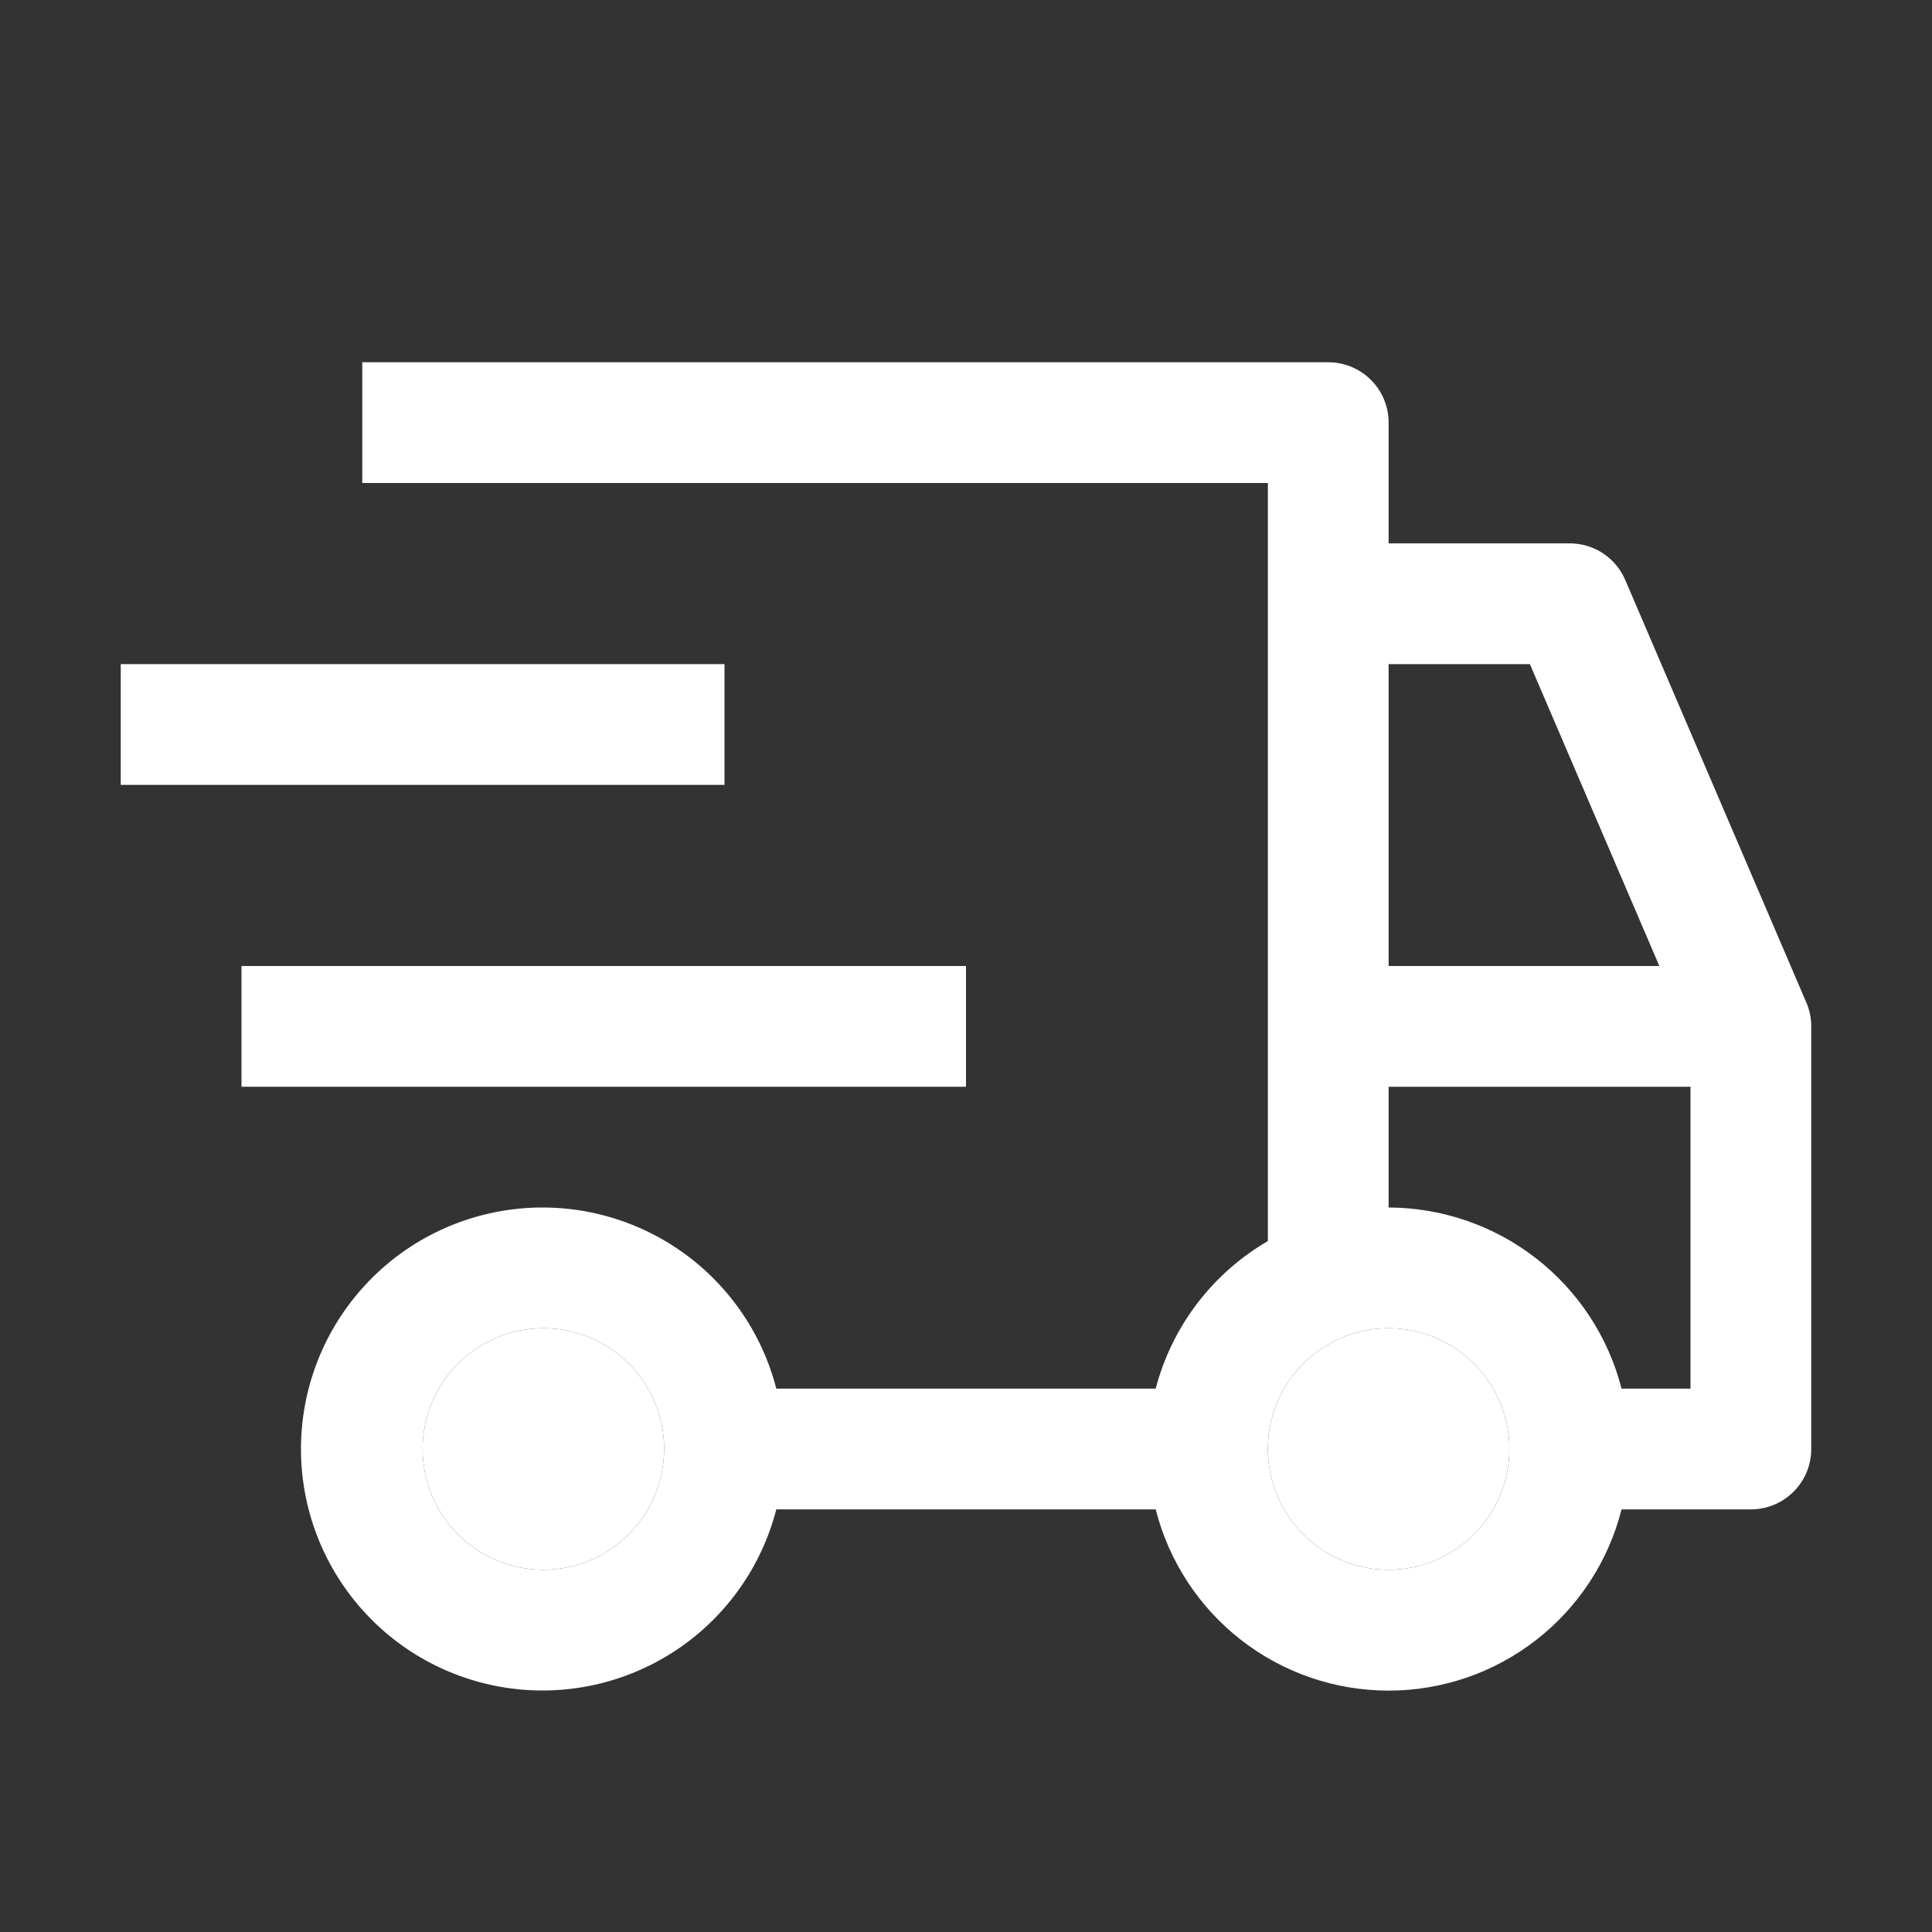
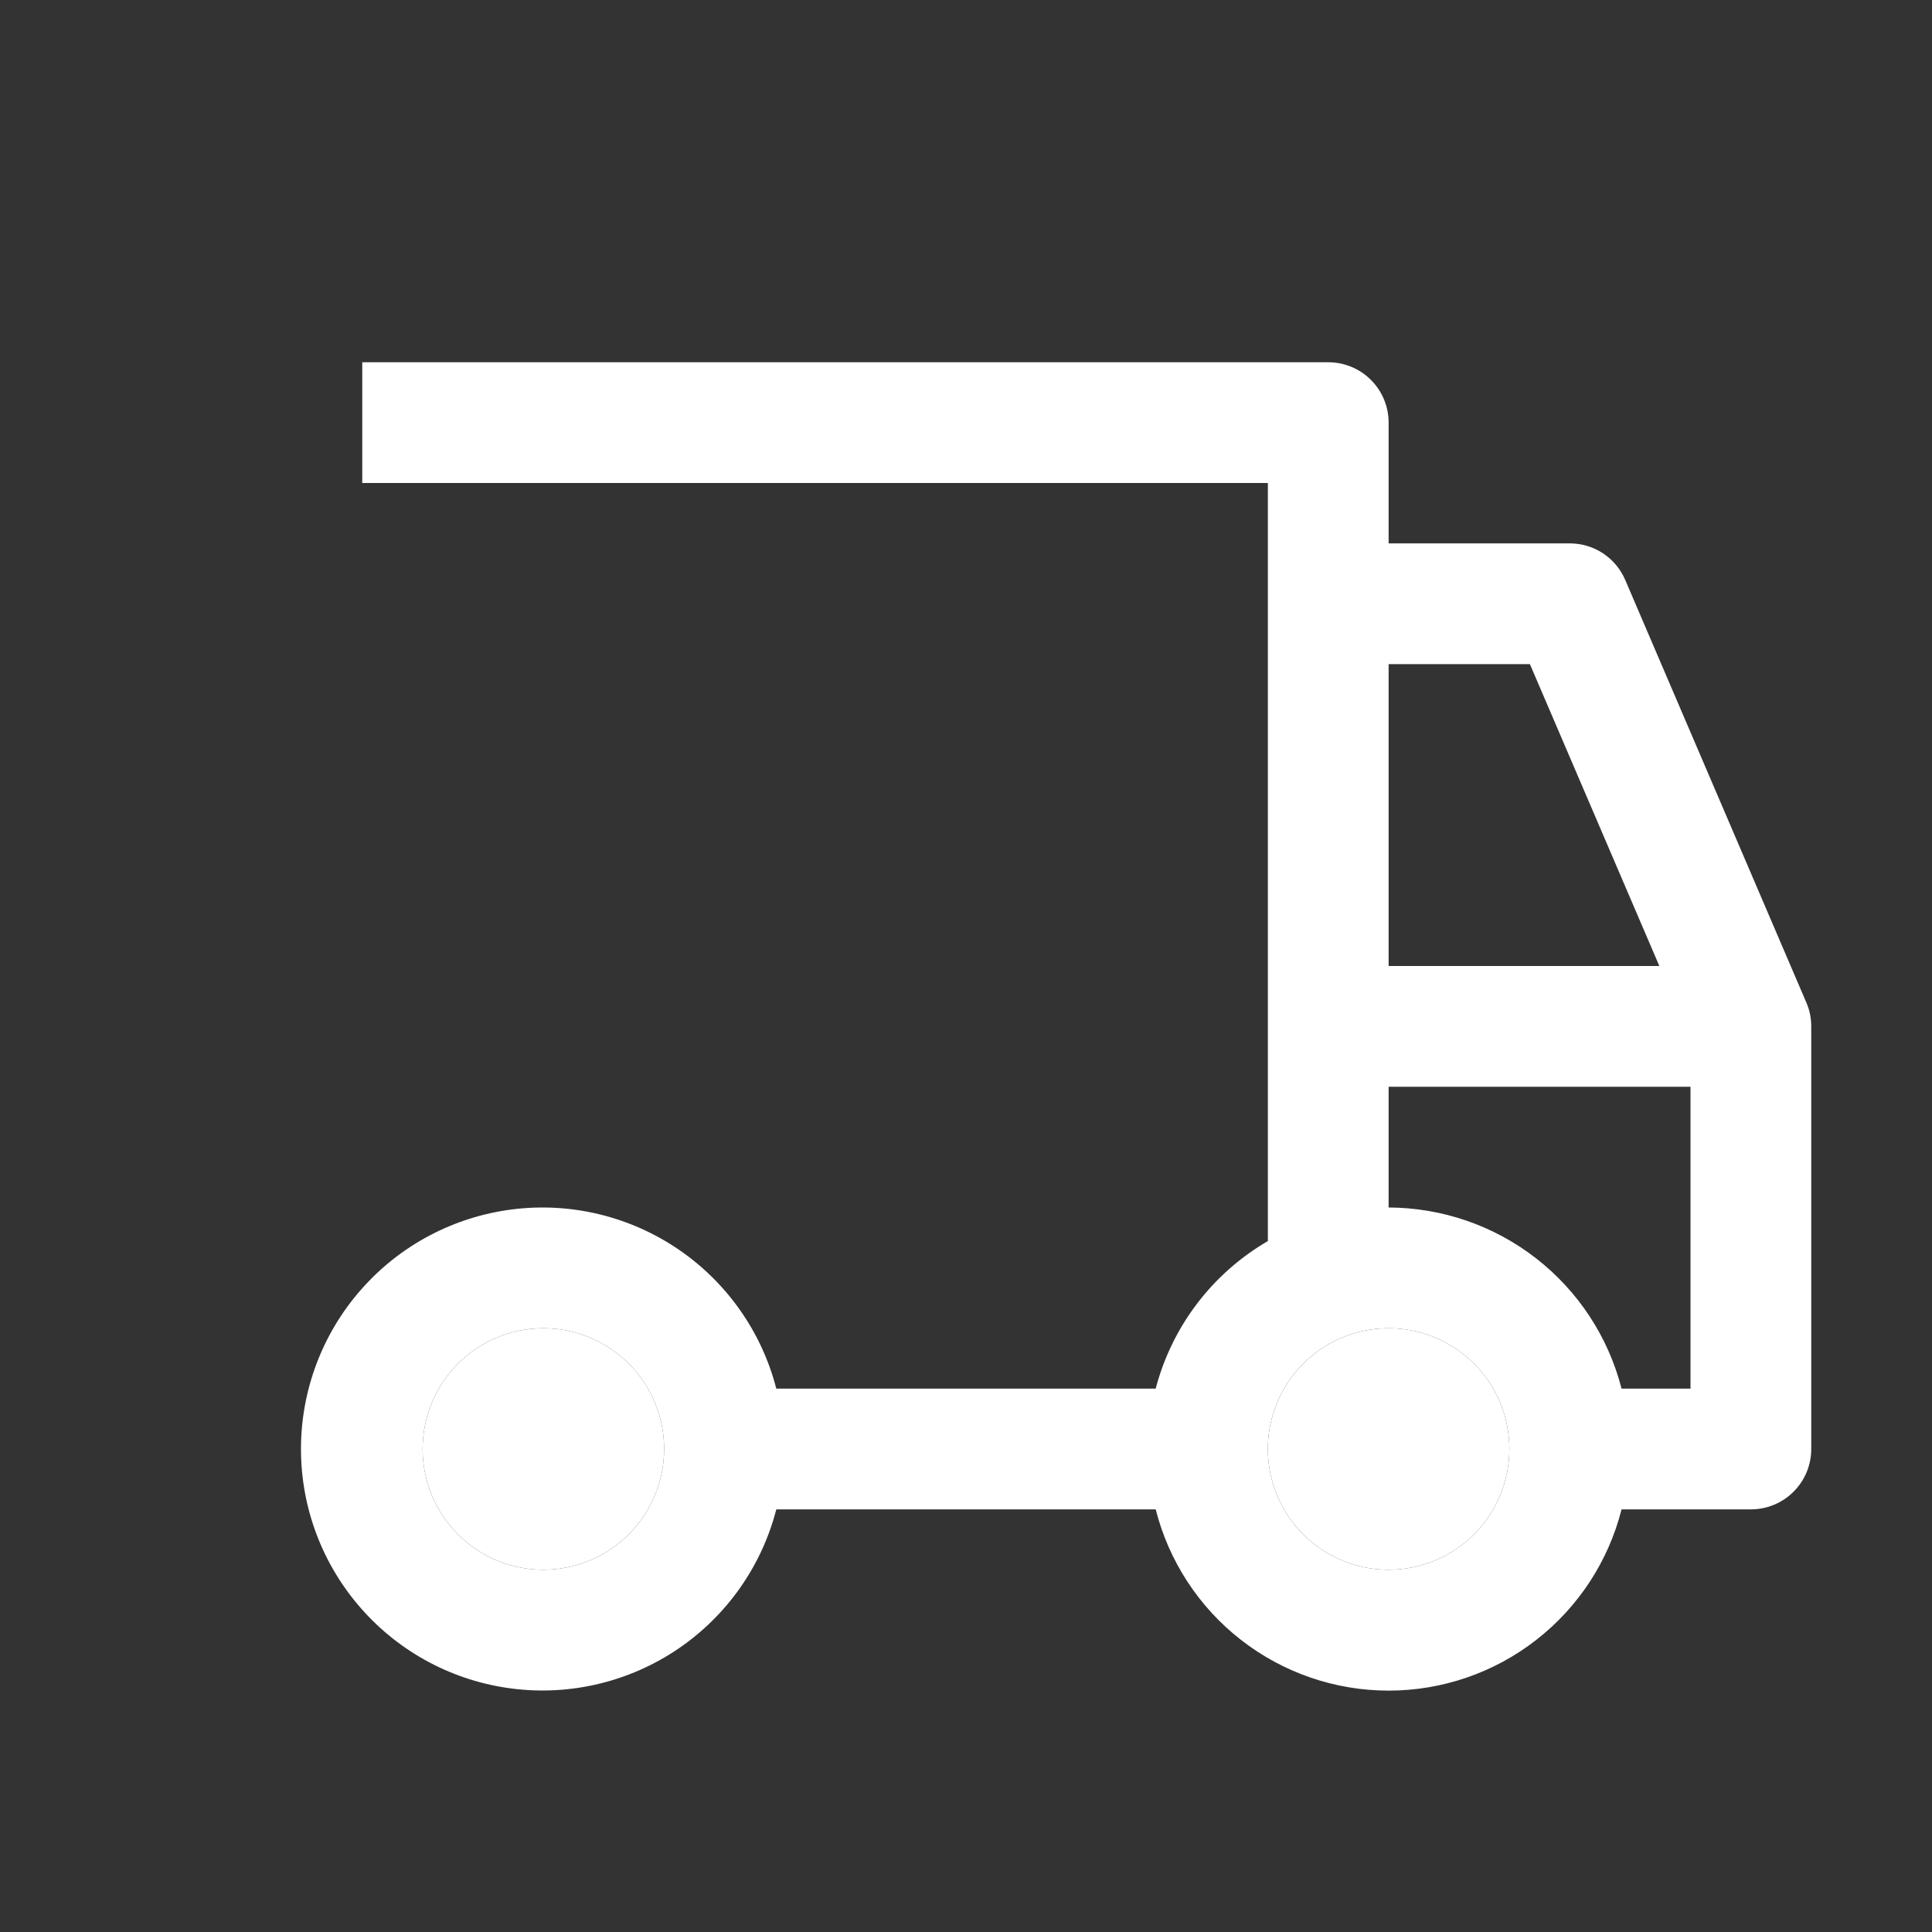
<svg xmlns="http://www.w3.org/2000/svg" width="32" height="32" viewBox="0 0 32 32" fill="none">
  <rect x="0" y="0" width="32" height="32" fill="#333333" stroke="none" />
-   <path d="M4 16H16V18H4V16ZM2 11H12V13H2V11Z" fill="white" />
  <path d="M29.919 16.606L26.919 9.606C26.842 9.426 26.714 9.273 26.551 9.165C26.387 9.057 26.196 9 26 9H23V7C23 6.735 22.895 6.48 22.707 6.293C22.52 6.105 22.265 6 22 6H6V8H21V20.556C20.544 20.821 20.146 21.173 19.827 21.592C19.508 22.012 19.275 22.49 19.142 23H12.858C12.615 22.057 12.036 21.236 11.23 20.689C10.424 20.143 9.447 19.909 8.481 20.032C7.515 20.155 6.627 20.625 5.984 21.356C5.34 22.086 4.985 23.026 4.985 24C4.985 24.974 5.34 25.914 5.984 26.644C6.627 27.375 7.515 27.845 8.481 27.968C9.447 28.091 10.424 27.857 11.23 27.311C12.036 26.764 12.615 25.943 12.858 25H19.142C19.36 25.858 19.857 26.619 20.556 27.163C21.255 27.707 22.115 28.002 23 28.002C23.886 28.002 24.746 27.707 25.444 27.163C26.143 26.619 26.641 25.858 26.858 25H29C29.265 25 29.52 24.895 29.707 24.707C29.895 24.52 30 24.265 30 24V17C30 16.864 29.973 16.73 29.919 16.606ZM9 26C8.605 26 8.218 25.883 7.889 25.663C7.56 25.443 7.304 25.131 7.152 24.765C7.001 24.4 6.961 23.998 7.039 23.61C7.116 23.222 7.306 22.866 7.586 22.586C7.866 22.306 8.222 22.116 8.61 22.038C8.998 21.961 9.4 22.001 9.765 22.152C10.131 22.304 10.443 22.56 10.663 22.889C10.883 23.218 11 23.604 11 24C11 24.53 10.789 25.039 10.414 25.414C10.039 25.789 9.53 26 9 26ZM23 11H25.34L27.484 16H23V11ZM23 26C22.605 26 22.218 25.883 21.889 25.663C21.56 25.443 21.304 25.131 21.152 24.765C21.001 24.4 20.961 23.998 21.038 23.61C21.116 23.222 21.306 22.866 21.586 22.586C21.866 22.306 22.222 22.116 22.61 22.038C22.998 21.961 23.4 22.001 23.765 22.152C24.131 22.304 24.443 22.56 24.663 22.889C24.883 23.218 25 23.604 25 24C25 24.53 24.789 25.039 24.414 25.414C24.039 25.789 23.53 26 23 26ZM28 23H26.858C26.638 22.143 26.14 21.384 25.441 20.841C24.743 20.298 23.884 20.003 23 20V18H28V23Z" fill="white" />
  <path d="M9 26C8.605 26 8.218 25.883 7.889 25.663C7.56 25.443 7.304 25.131 7.152 24.765C7.001 24.4 6.961 23.998 7.039 23.61C7.116 23.222 7.306 22.866 7.586 22.586C7.866 22.306 8.222 22.116 8.61 22.038C8.998 21.961 9.4 22.001 9.765 22.152C10.131 22.304 10.443 22.56 10.663 22.889C10.883 23.218 11 23.604 11 24C11 24.53 10.789 25.039 10.414 25.414C10.039 25.789 9.53 26 9 26Z" fill="white" />
  <path d="M23 26C22.605 26 22.218 25.883 21.889 25.663C21.56 25.443 21.304 25.131 21.152 24.765C21.001 24.4 20.961 23.998 21.038 23.61C21.116 23.222 21.306 22.866 21.586 22.586C21.866 22.306 22.222 22.116 22.61 22.038C22.998 21.961 23.4 22.001 23.765 22.152C24.131 22.304 24.443 22.56 24.663 22.889C24.883 23.218 25 23.604 25 24C25 24.53 24.789 25.039 24.414 25.414C24.039 25.789 23.53 26 23 26Z" fill="white" />
</svg>